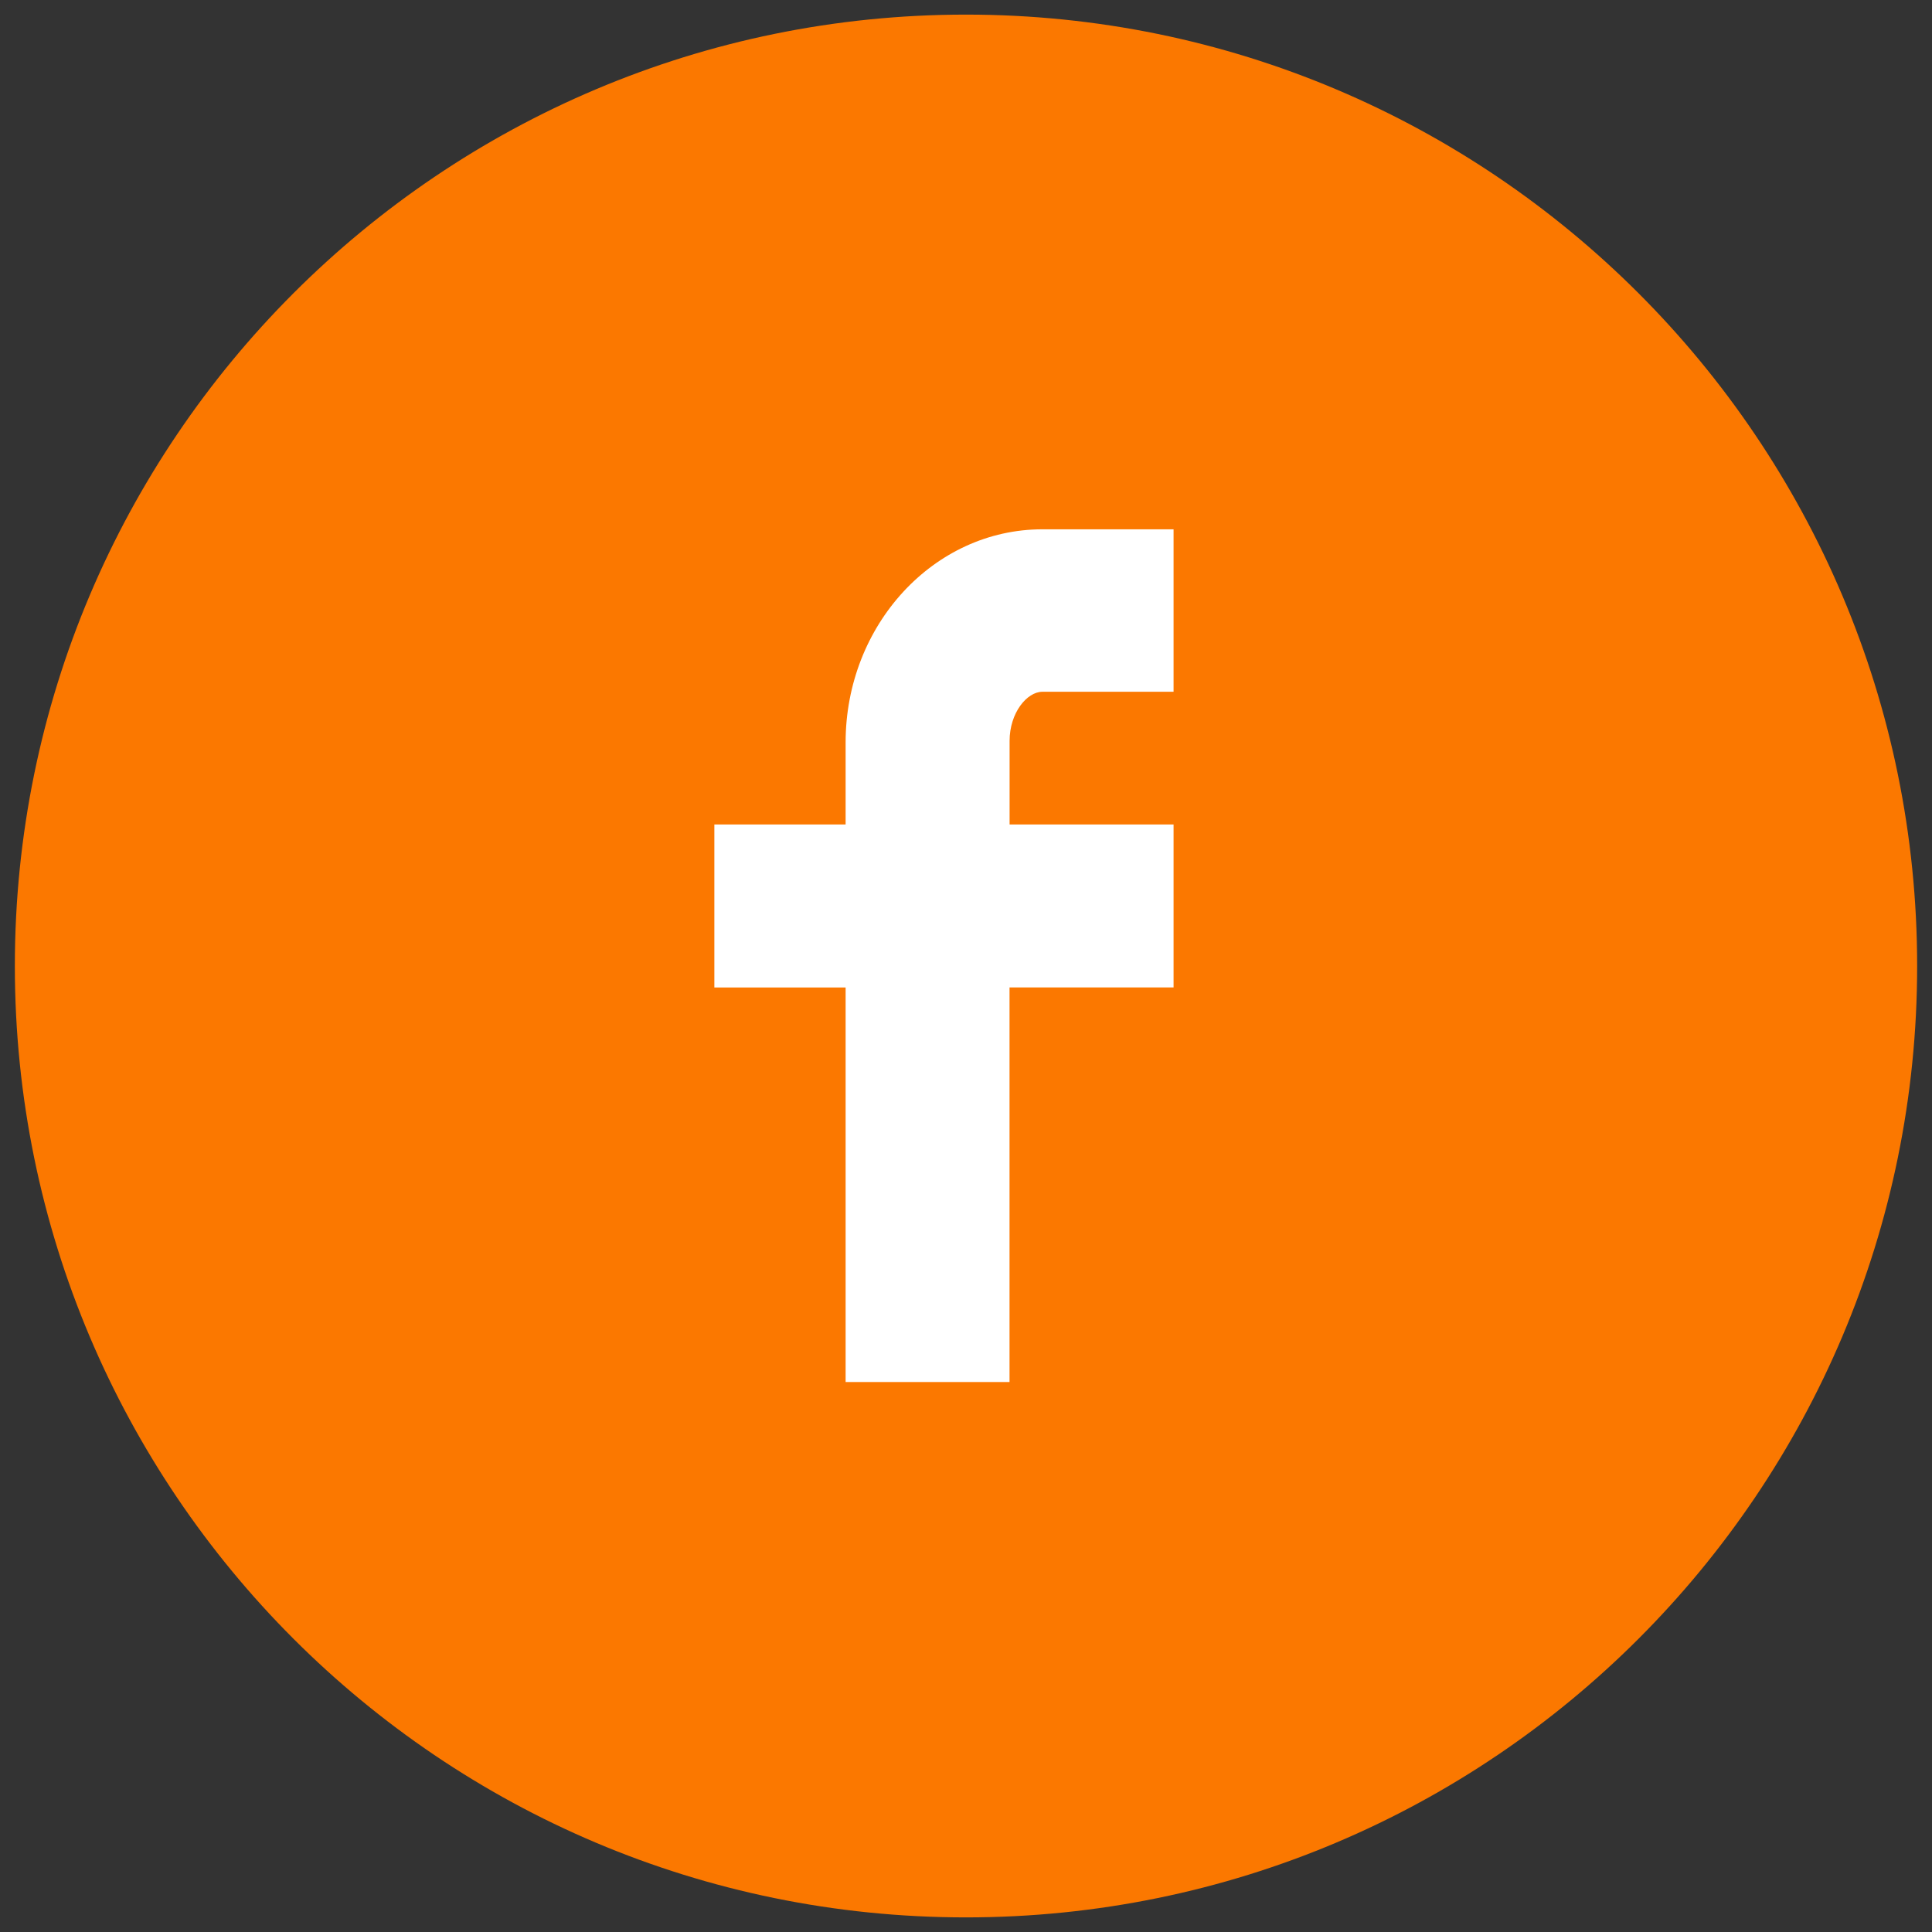
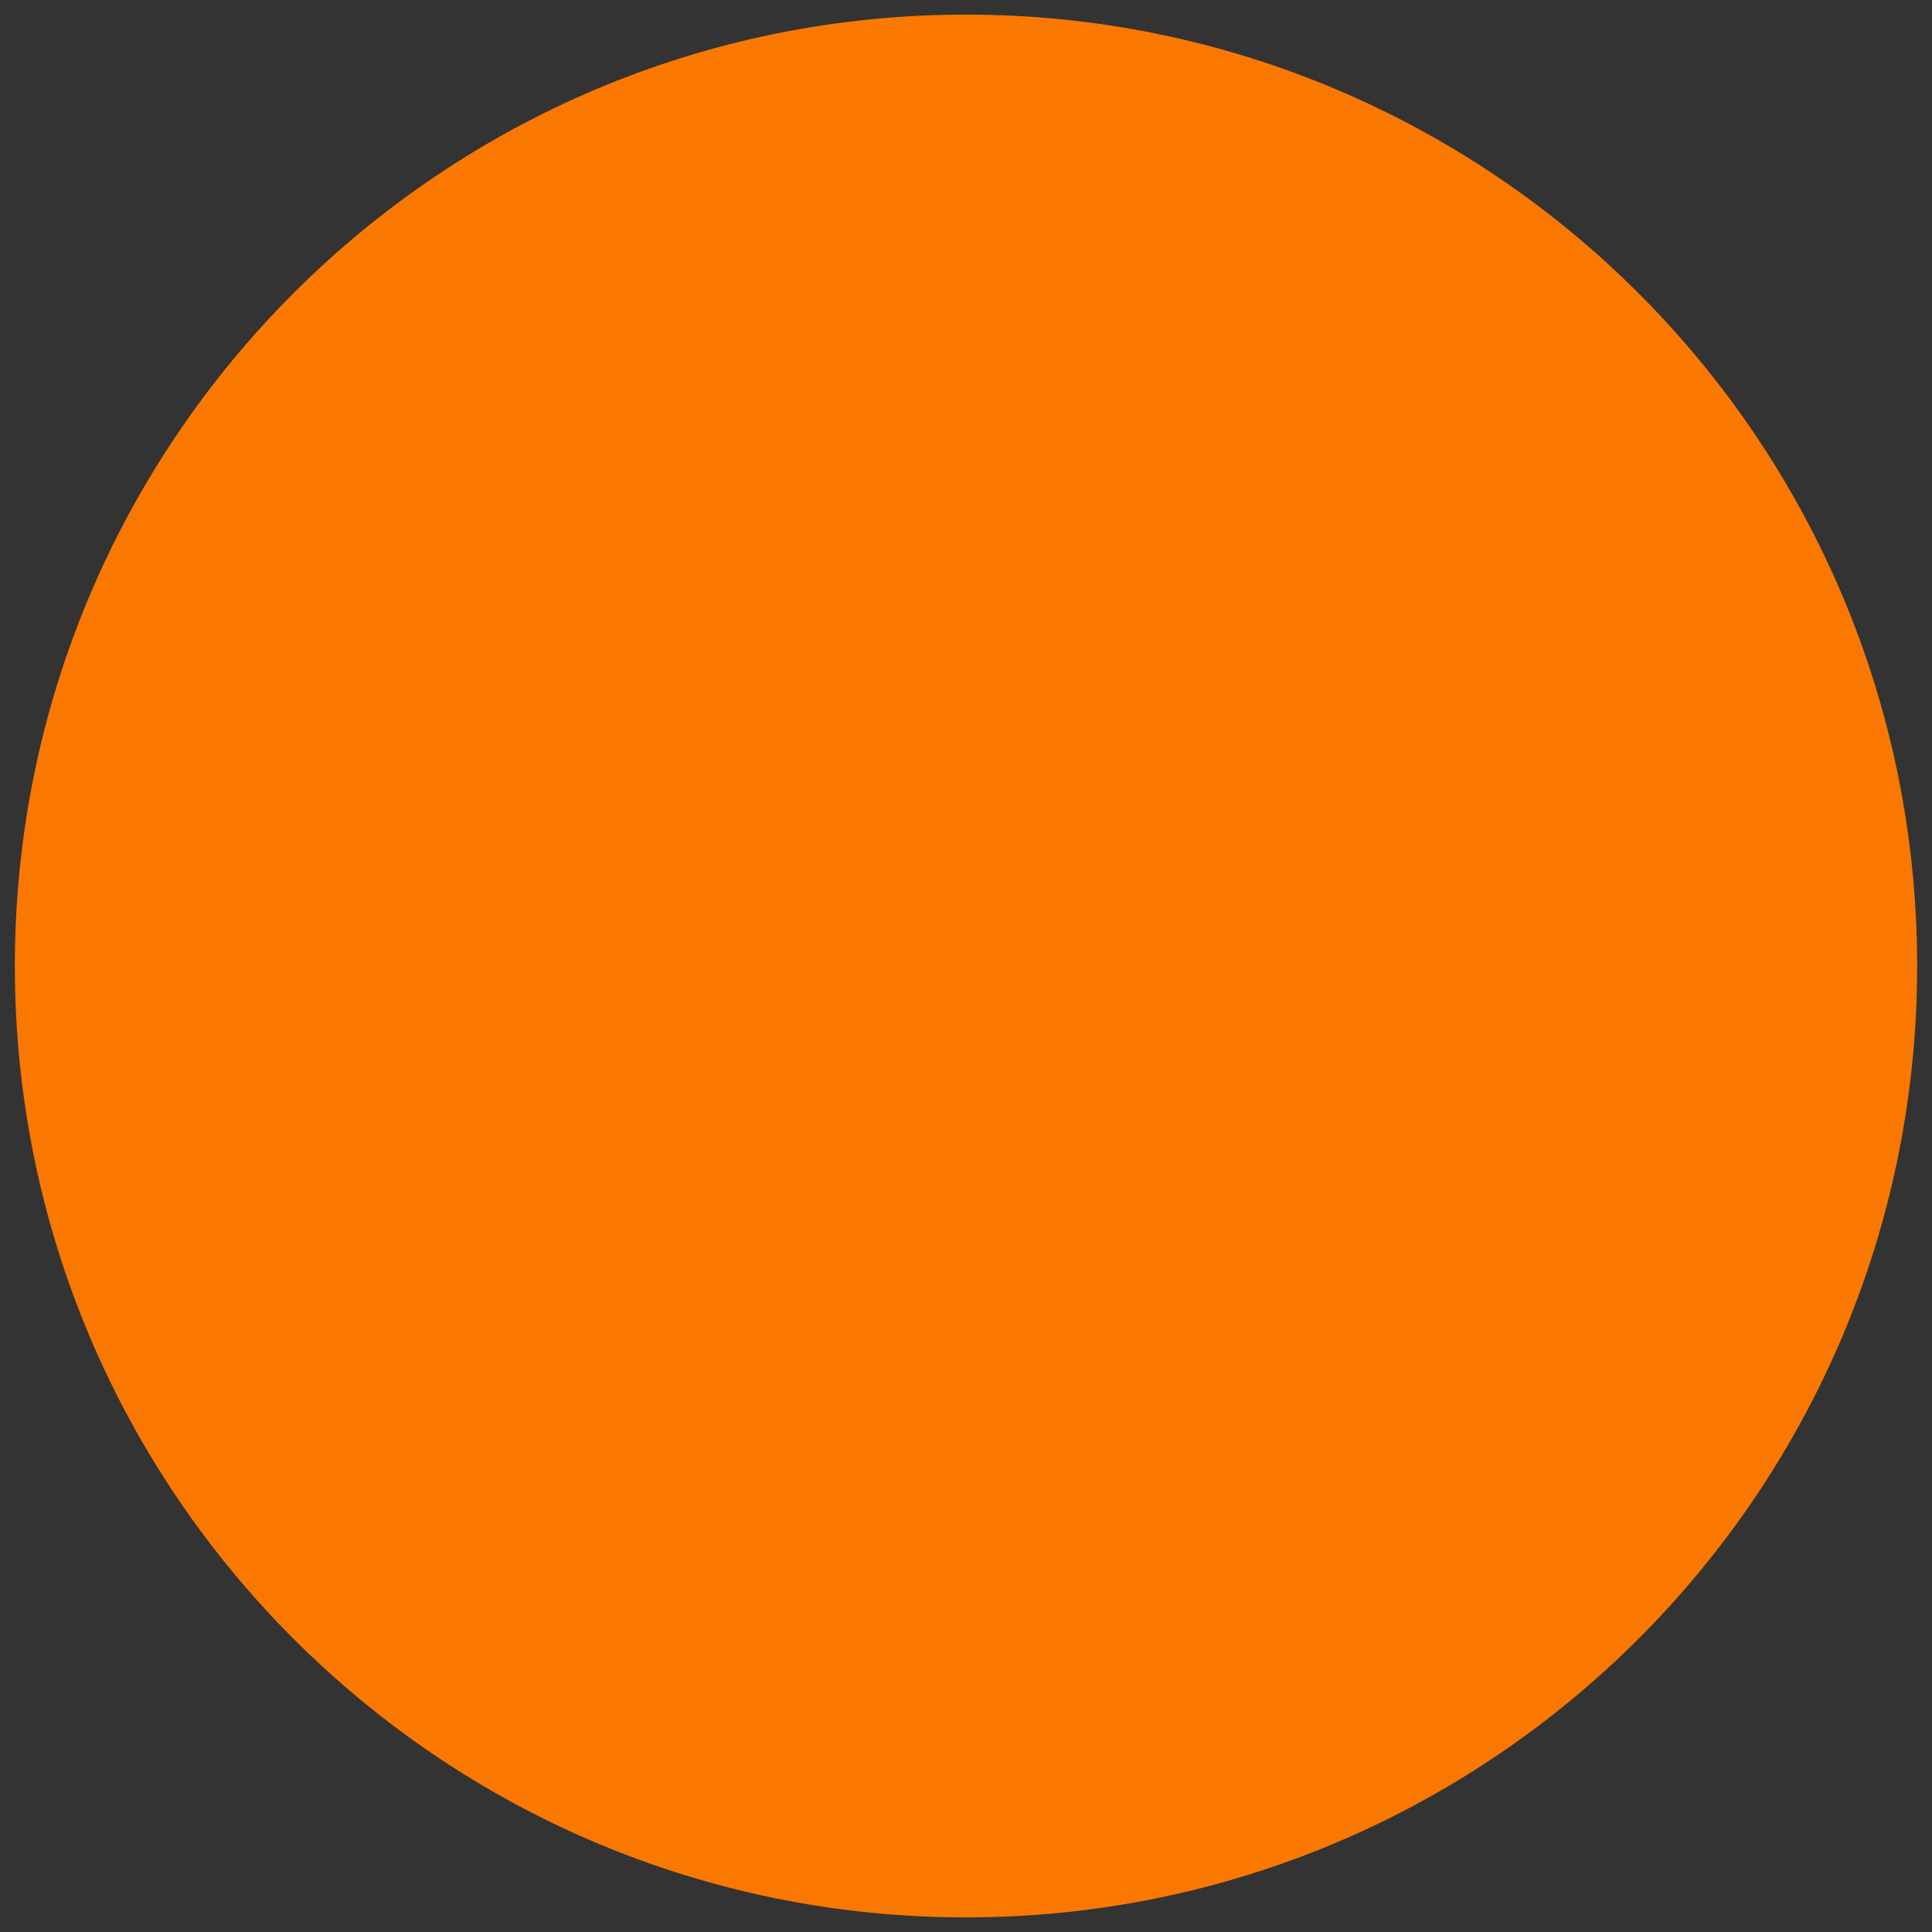
<svg xmlns="http://www.w3.org/2000/svg" width="32" height="32" viewBox="0 0 32 32" fill="none">
  <rect x="0" y="0" width="32" height="32" fill="#333333" stroke="none" />
  <path d="M16 31.758C24.701 31.758 31.754 24.703 31.754 16C31.754 7.297 24.701 0.242 16 0.242C7.299 0.242 0.246 7.297 0.246 16C0.246 24.703 7.299 31.758 16 31.758Z" fill="#FB7800" />
-   <path d="M17.265 11.458H19.438V8.767H17.265C15.467 8.767 14.006 10.351 14.006 12.298V13.656H11.832V16.356H14.006V22.891H16.721V16.355H19.438V13.656H16.722V12.272C16.722 11.806 17.01 11.458 17.265 11.458Z" fill="white" />
</svg>